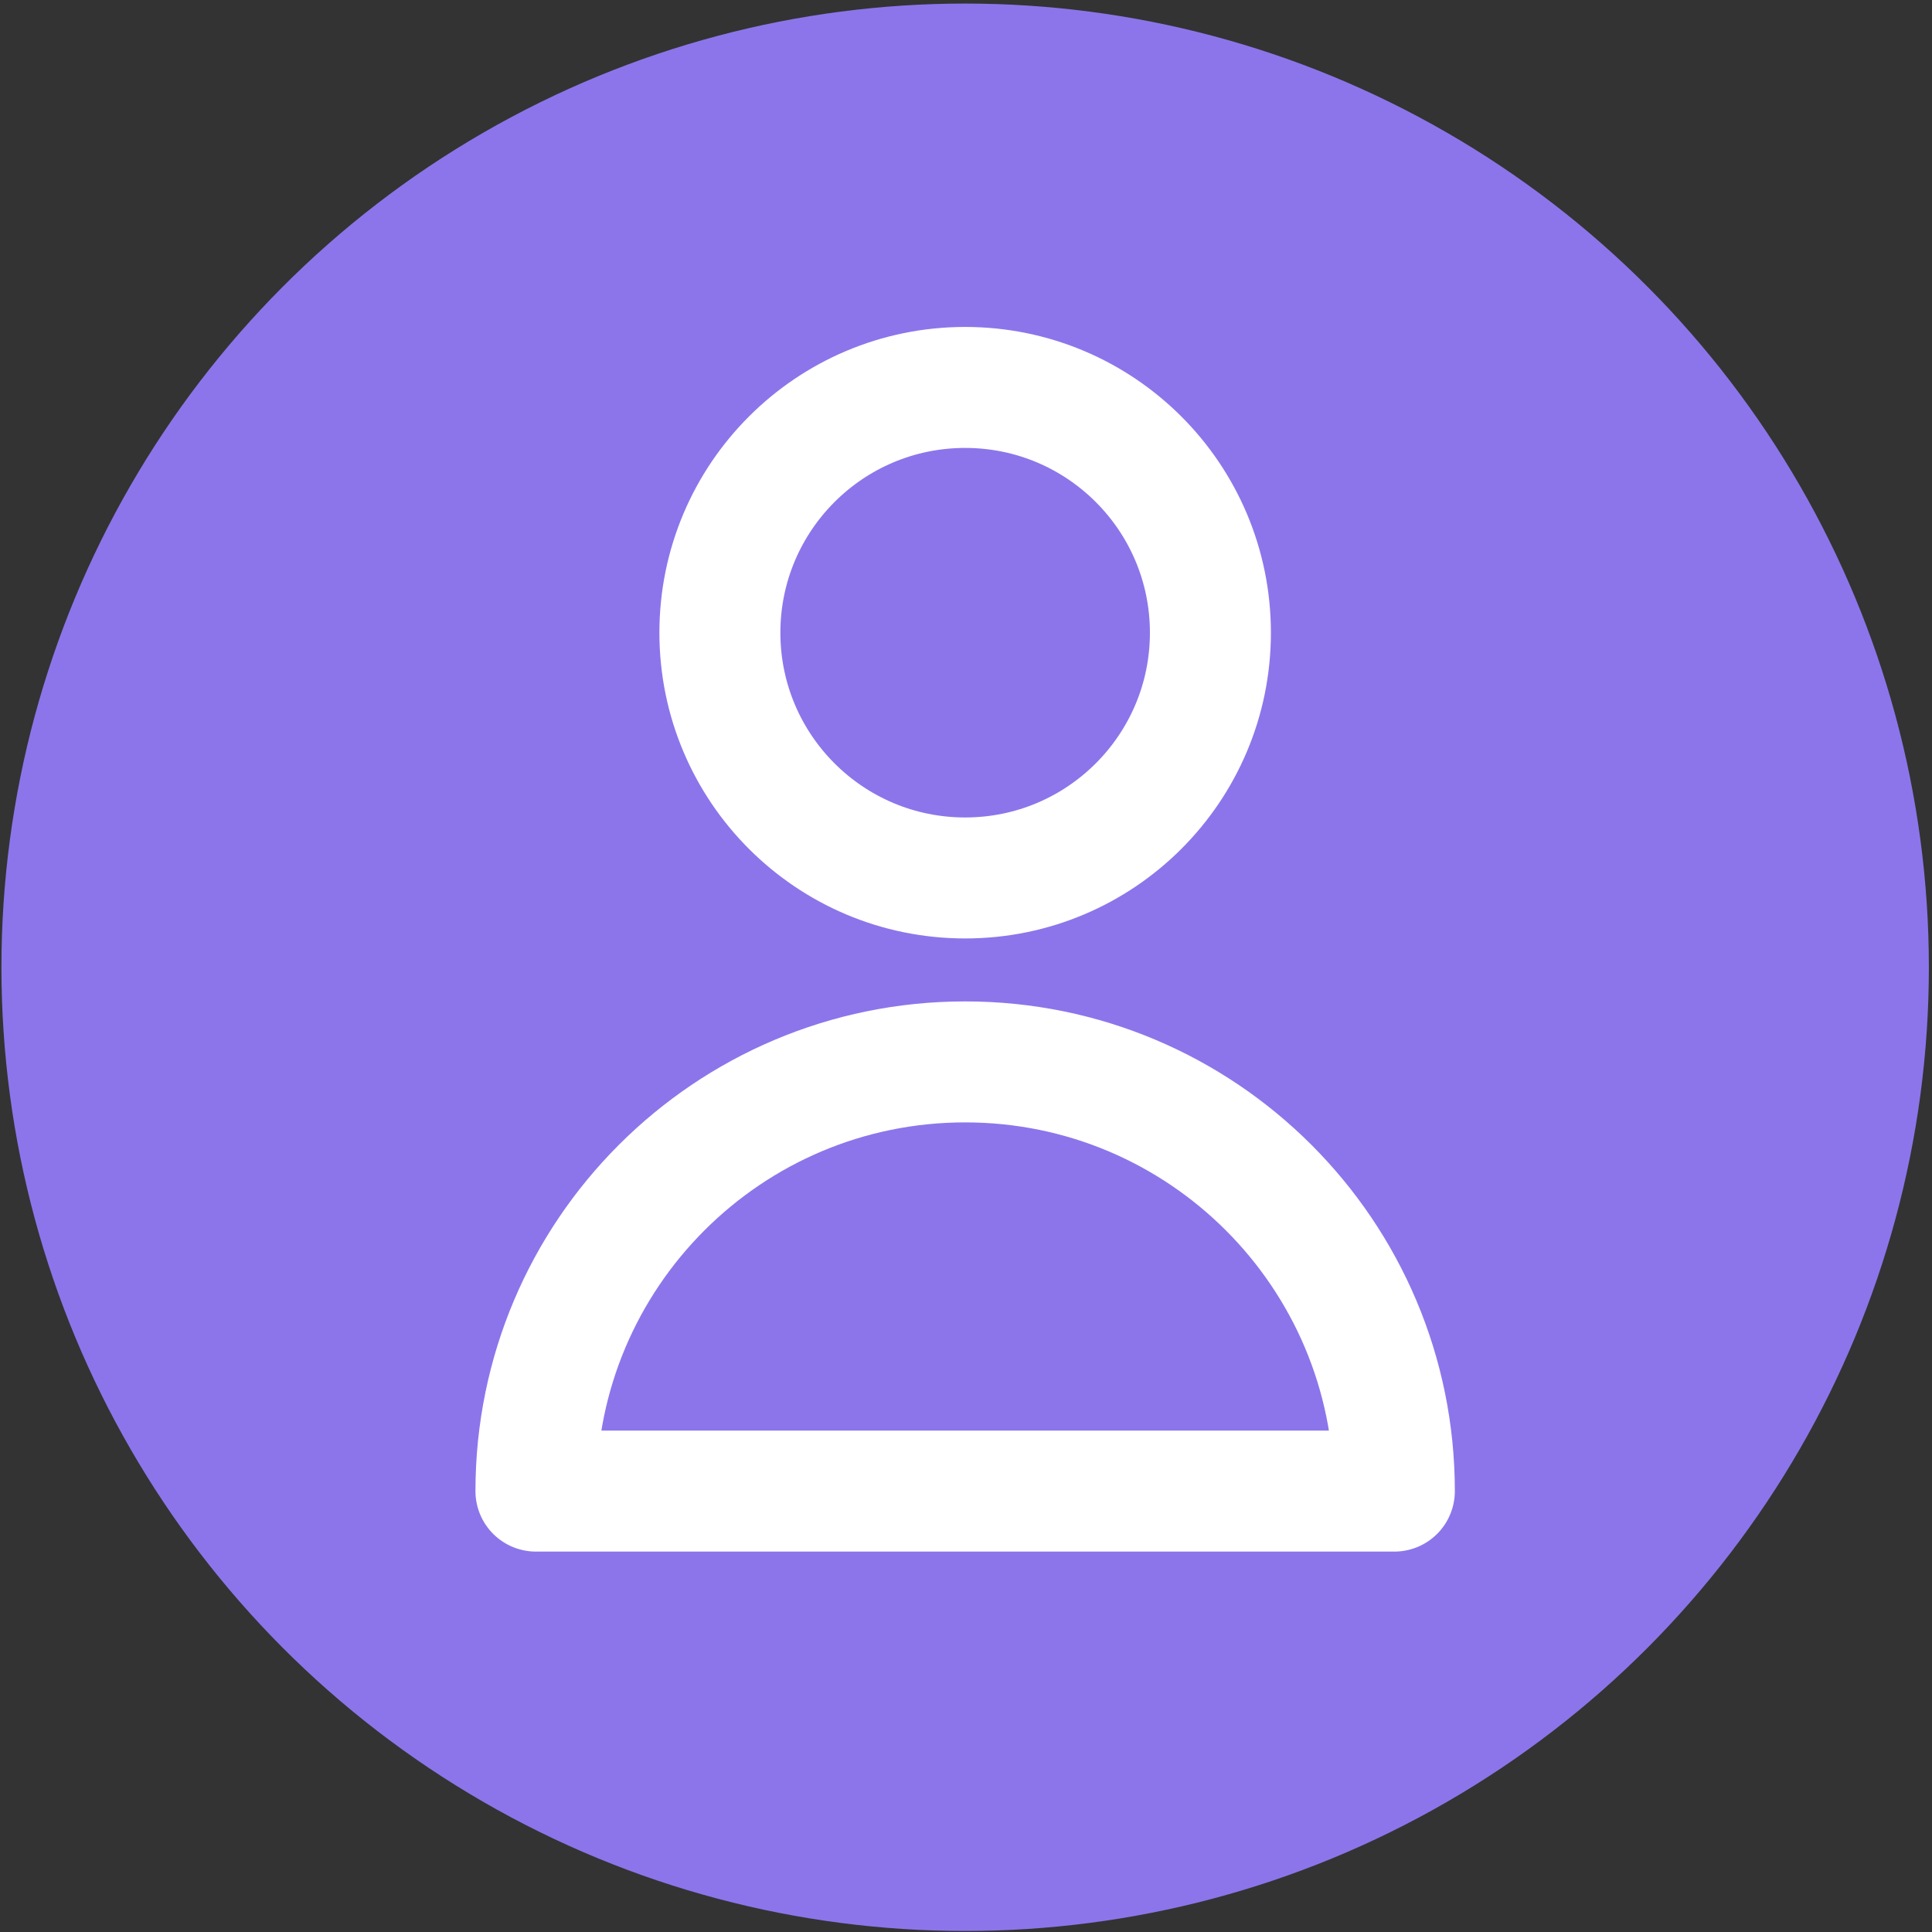
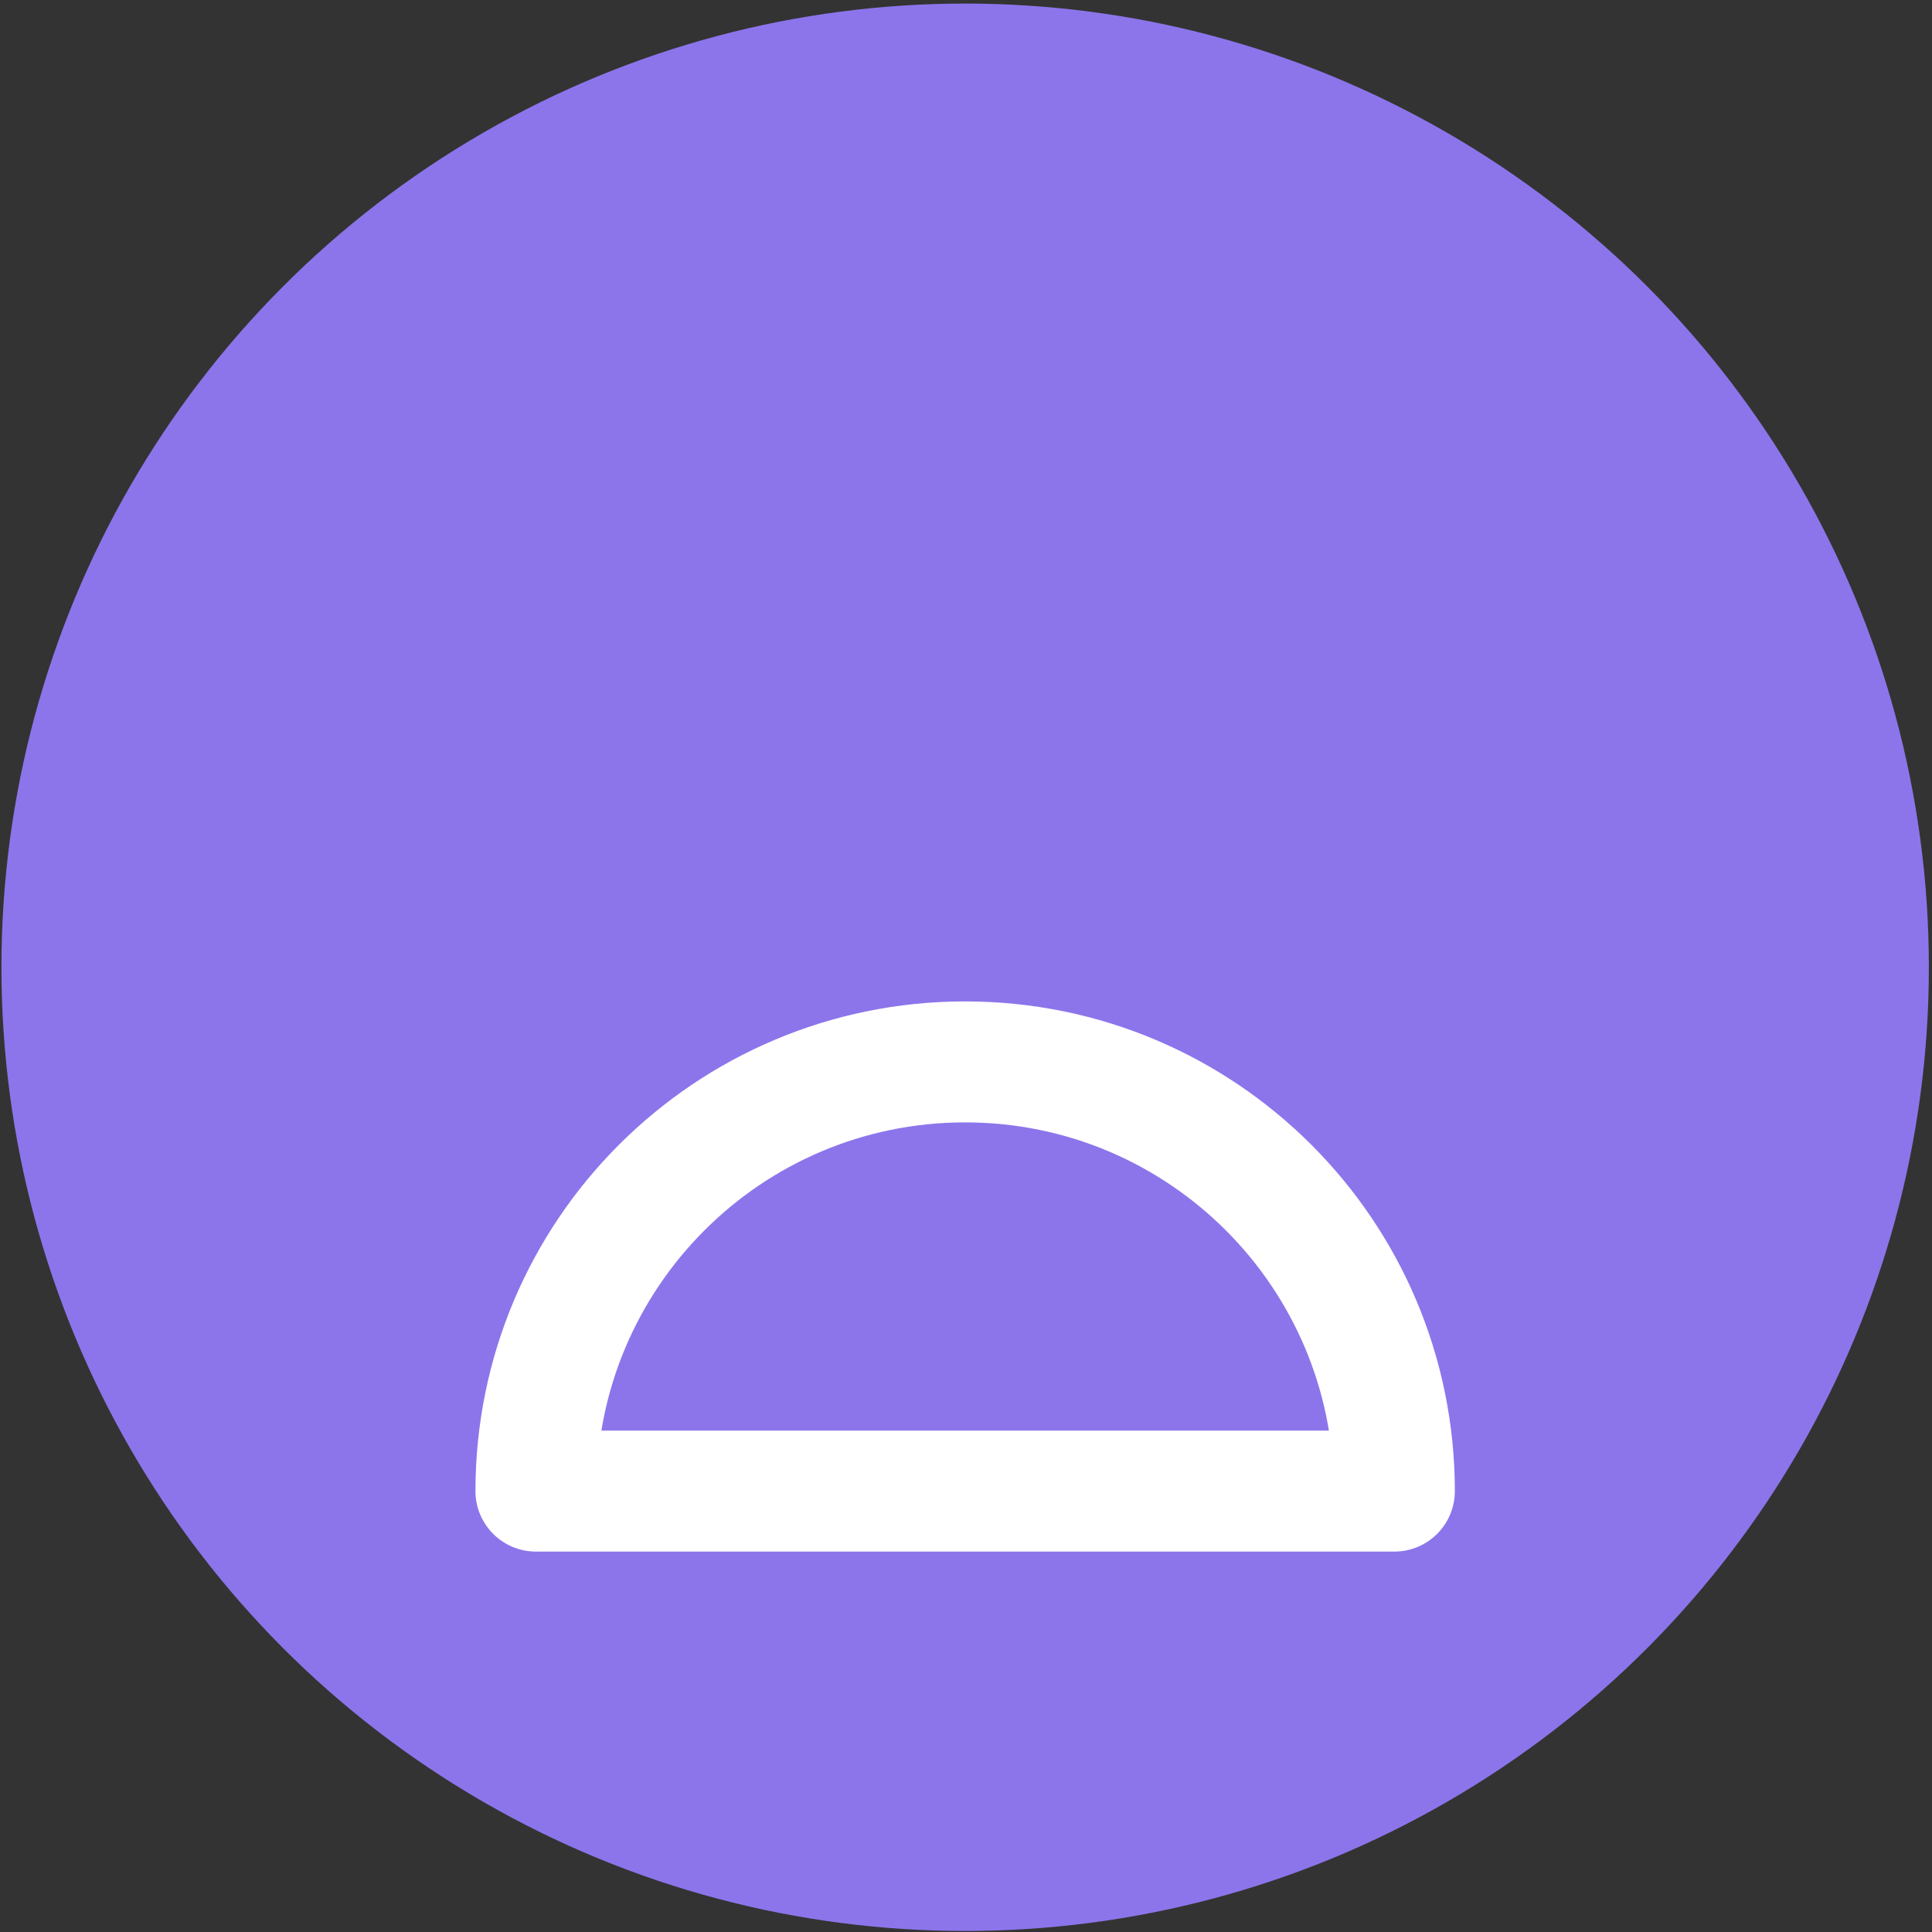
<svg xmlns="http://www.w3.org/2000/svg" width="407" height="407" viewBox="0 0 407 407" fill="none">
  <rect x="0" y="0" width="407" height="407" fill="#333333" stroke="none" />
  <circle cx="203.321" cy="203.769" r="203.019" fill="#8C75EB" />
-   <path d="M254.988 133.285C254.988 161.82 231.856 184.952 203.321 184.952C174.786 184.952 151.654 161.82 151.654 133.285C151.654 104.751 174.786 81.619 203.321 81.619C231.856 81.619 254.988 104.751 254.988 133.285Z" stroke="white" stroke-width="25.487" stroke-linecap="round" stroke-linejoin="round" />
  <path d="M203.321 223.702C153.385 223.702 112.904 264.183 112.904 314.119H293.738C293.738 264.183 253.257 223.702 203.321 223.702Z" stroke="white" stroke-width="25.487" stroke-linecap="round" stroke-linejoin="round" />
</svg>